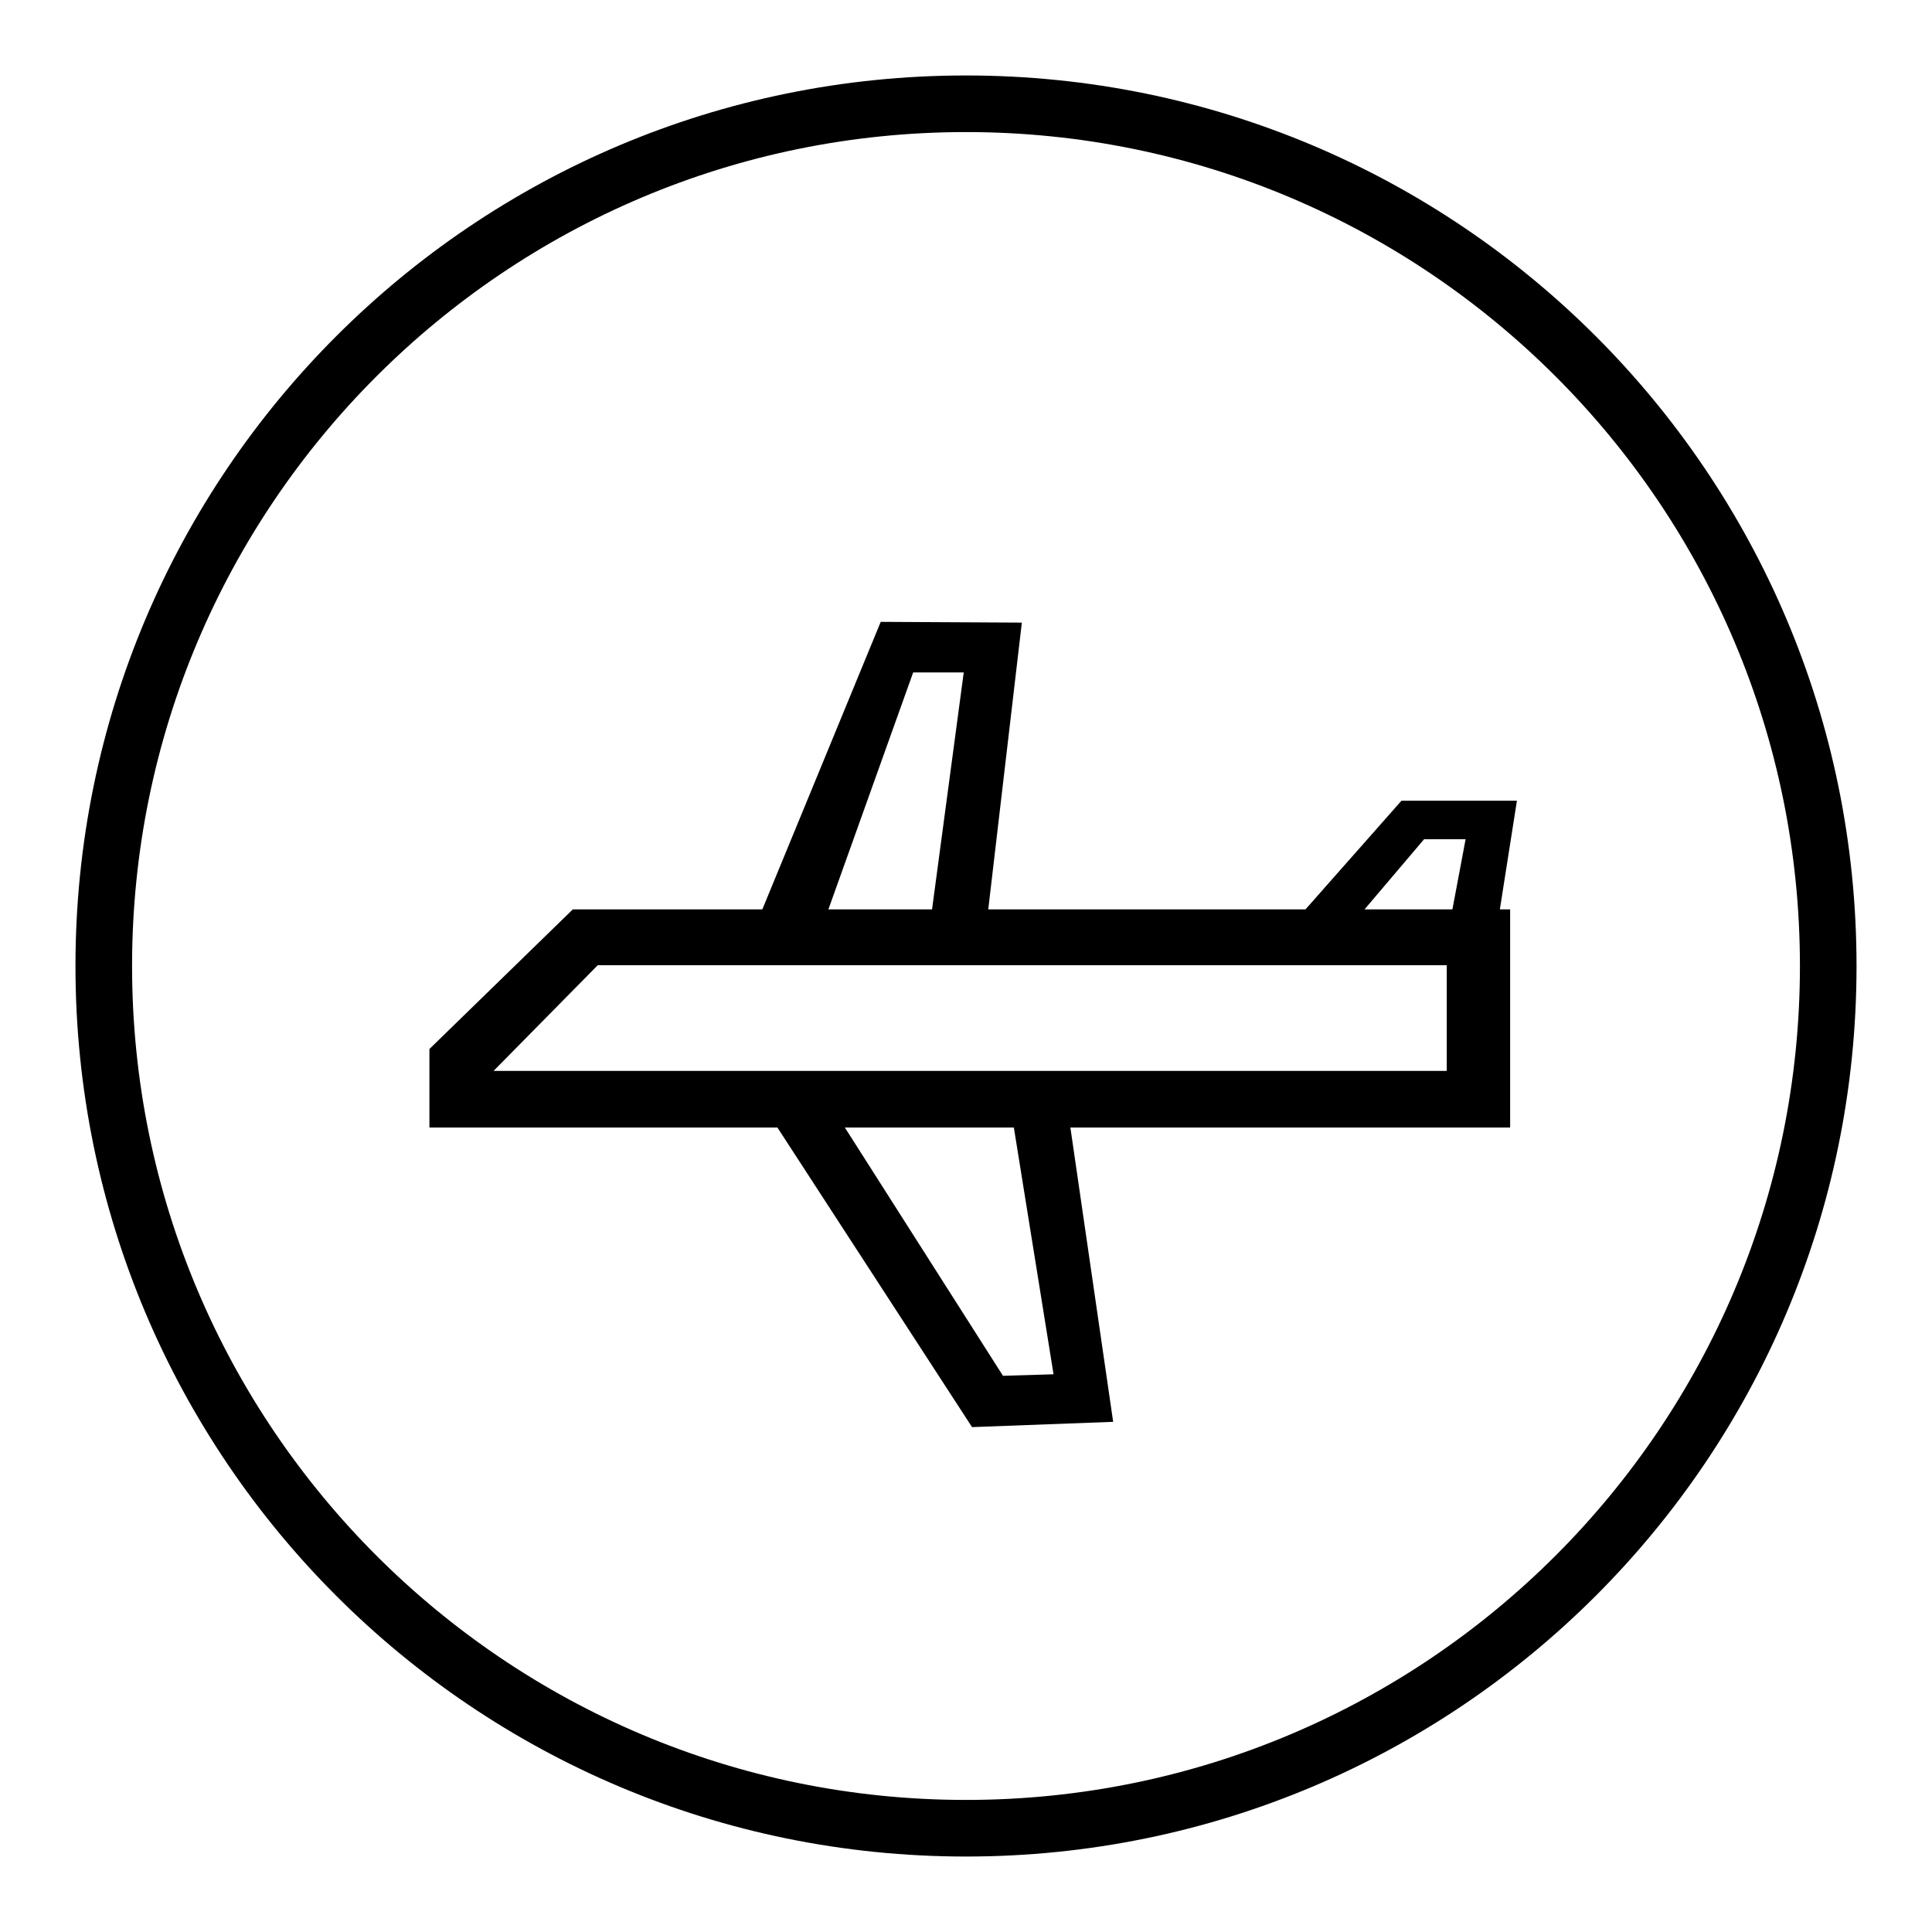
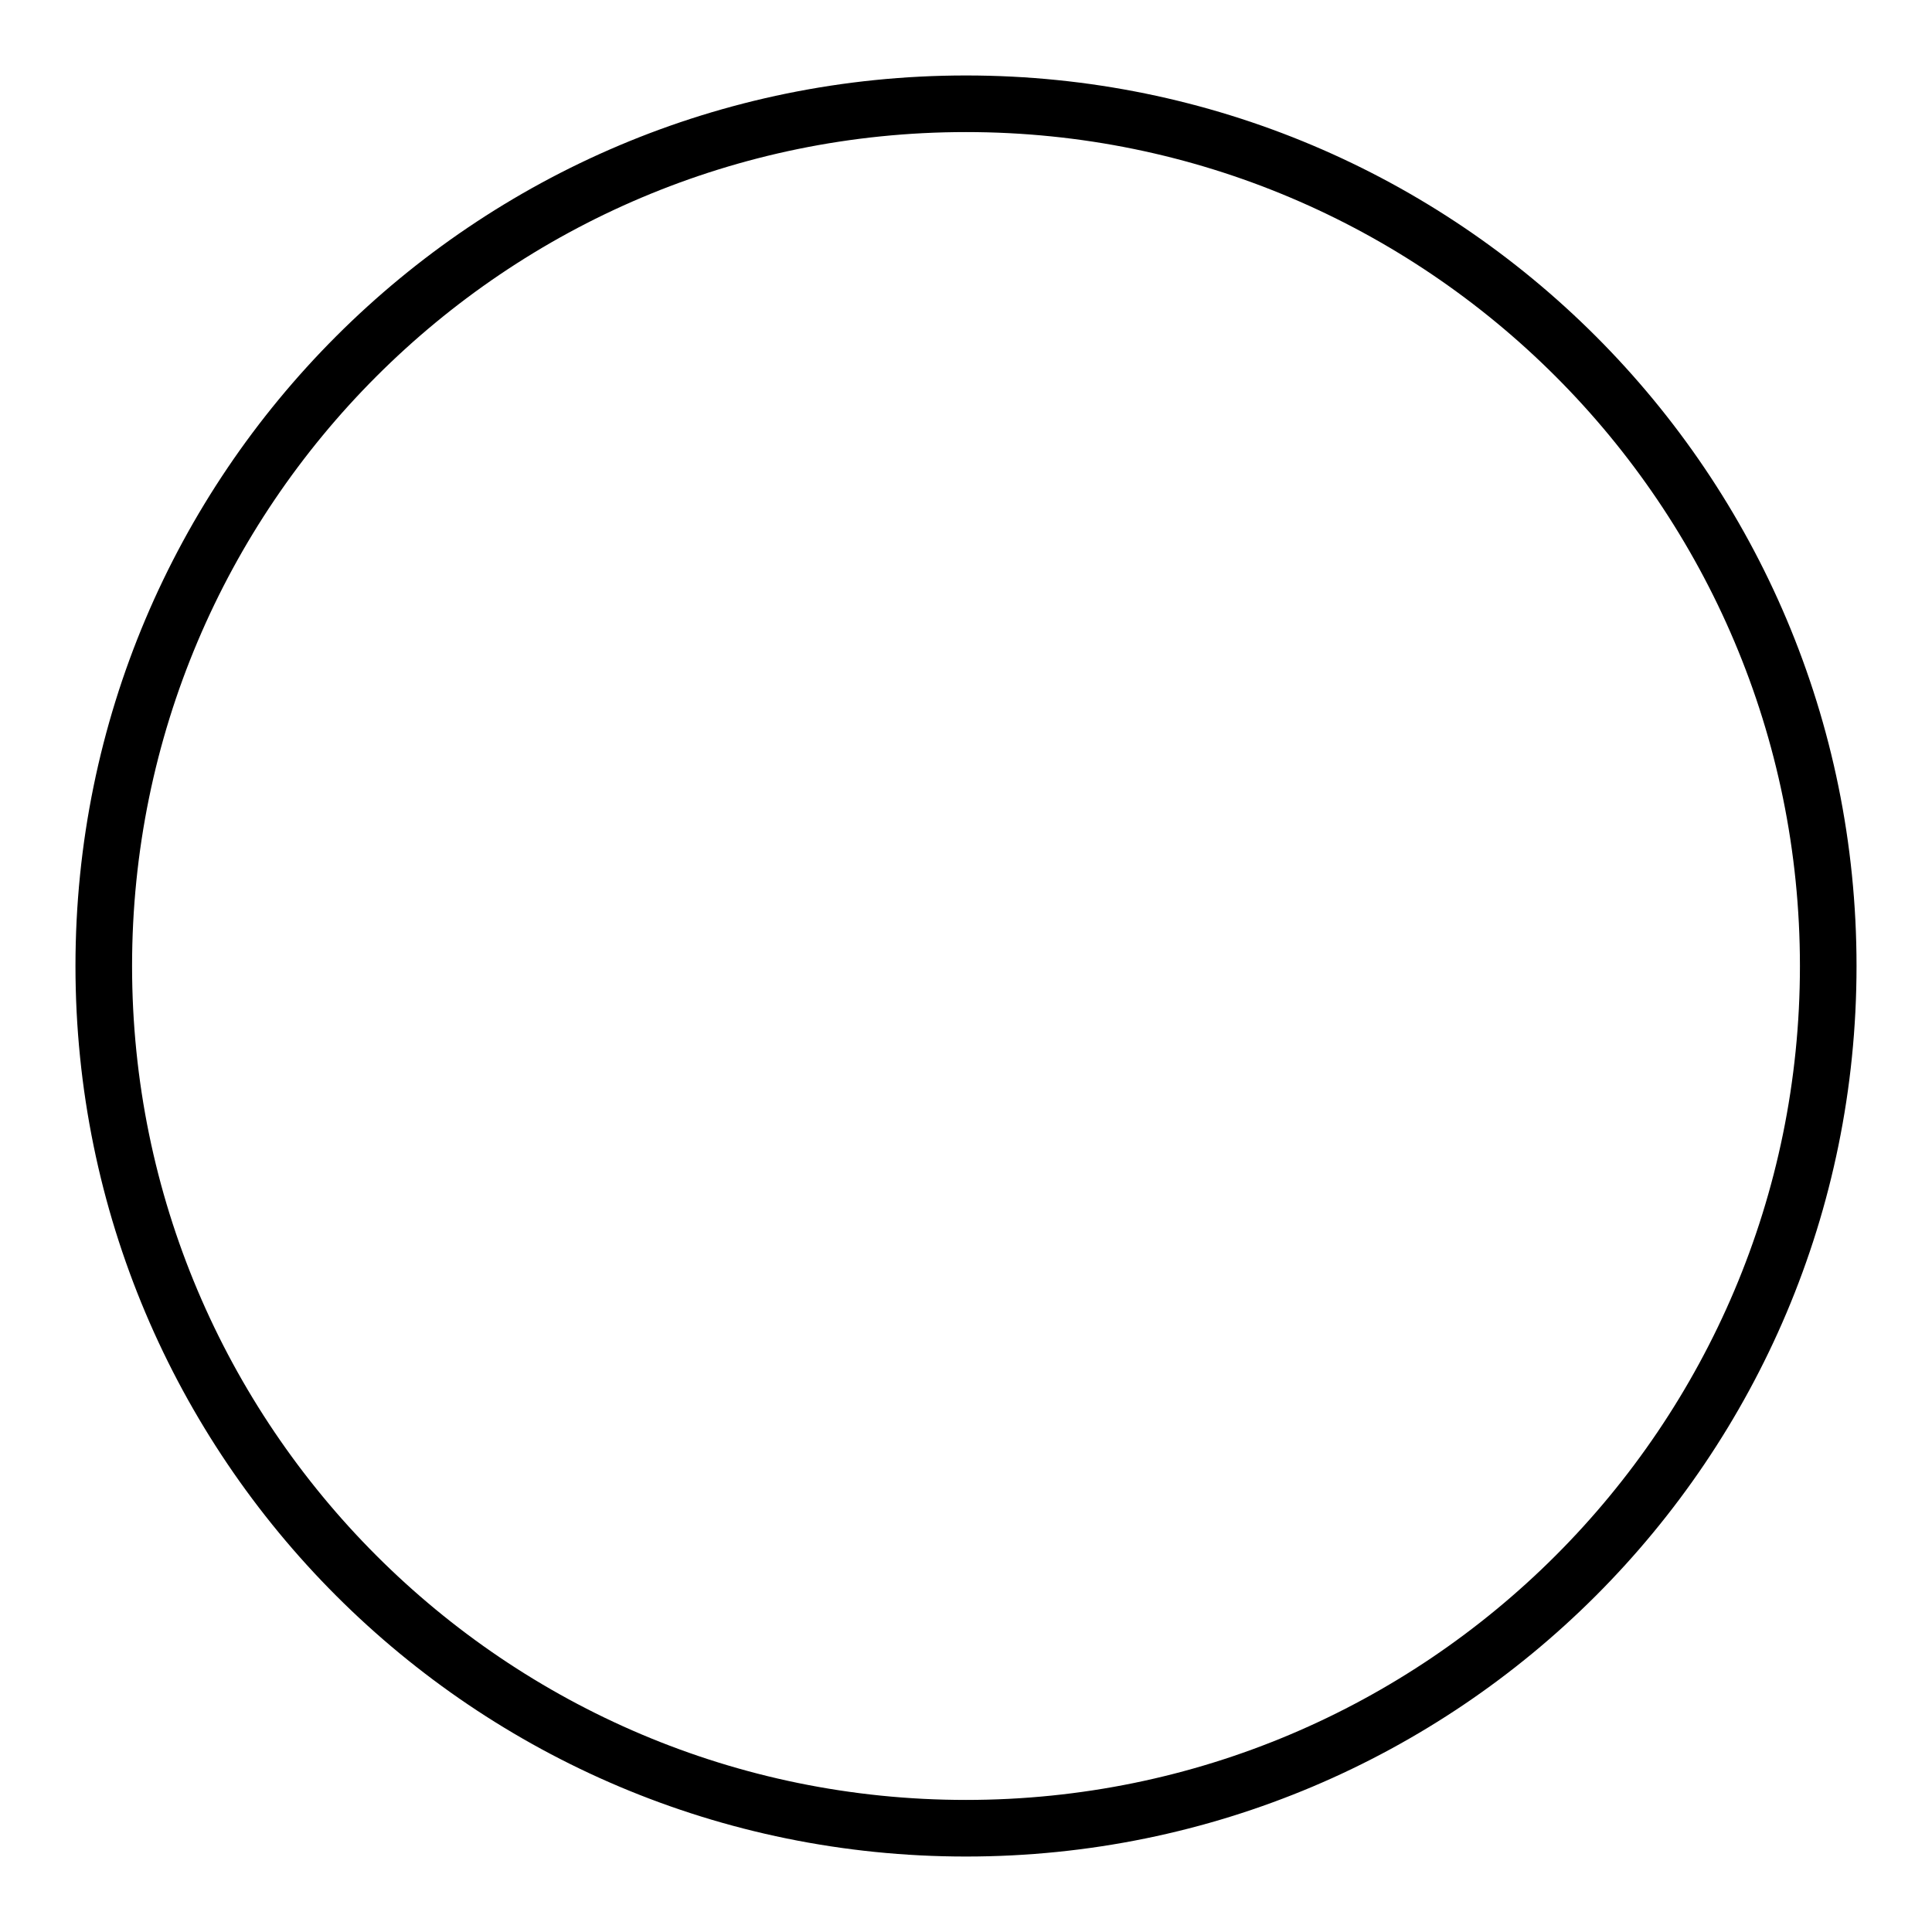
<svg xmlns="http://www.w3.org/2000/svg" version="1.1" x="0px" y="0px" viewBox="0 0 256 256" enable-background="new 0 0 256 256" xml:space="preserve">
  <g>
    <g>
      <path fill="#000000" d="M128,10C62.8,10,10,62.8,10,128c0,65.2,52.8,118,118,118c65.2,0,118-52.8,118-118C246,62.8,193.2,10,128,10z M128,238.5C67,238.5,17.5,189,17.5,128C17.5,67,67,17.5,128,17.5S238.5,67,238.5,128C238.5,189,189,238.5,128,238.5z" />
-       <path fill="#000000" d="M75.9,120.5l-19,18.5v10.4h143.2v-28.9H75.9L75.9,120.5z M191.7,141.9H65.4l13.8-14h112.5L191.7,141.9L191.7,141.9z" />
-       <path fill="#000000" d="M100.6,121.5l29.6,5.4l5.2-44.4l-18.7-0.1L100.6,121.5z M109.3,121.8L121,89.1h6.7l-4.6,34.4L109.3,121.8z" />
-       <path fill="#000000" d="M168.3,125.8l29.7-0.6l3-19.1h-15.3L168.3,125.8z M176.9,125.1l11.8-13.9h5.5l-2.5,13.3L176.9,125.1z" />
-       <path fill="#000000" d="M128.8,189.1l18.7-0.7l-5.8-39.9l-39.6-0.5L128.8,189.1z M134.1,147.9l5.5,34.2l-6.7,0.2l-22.1-34.7L134.1,147.9z" />
    </g>
  </g>
</svg>